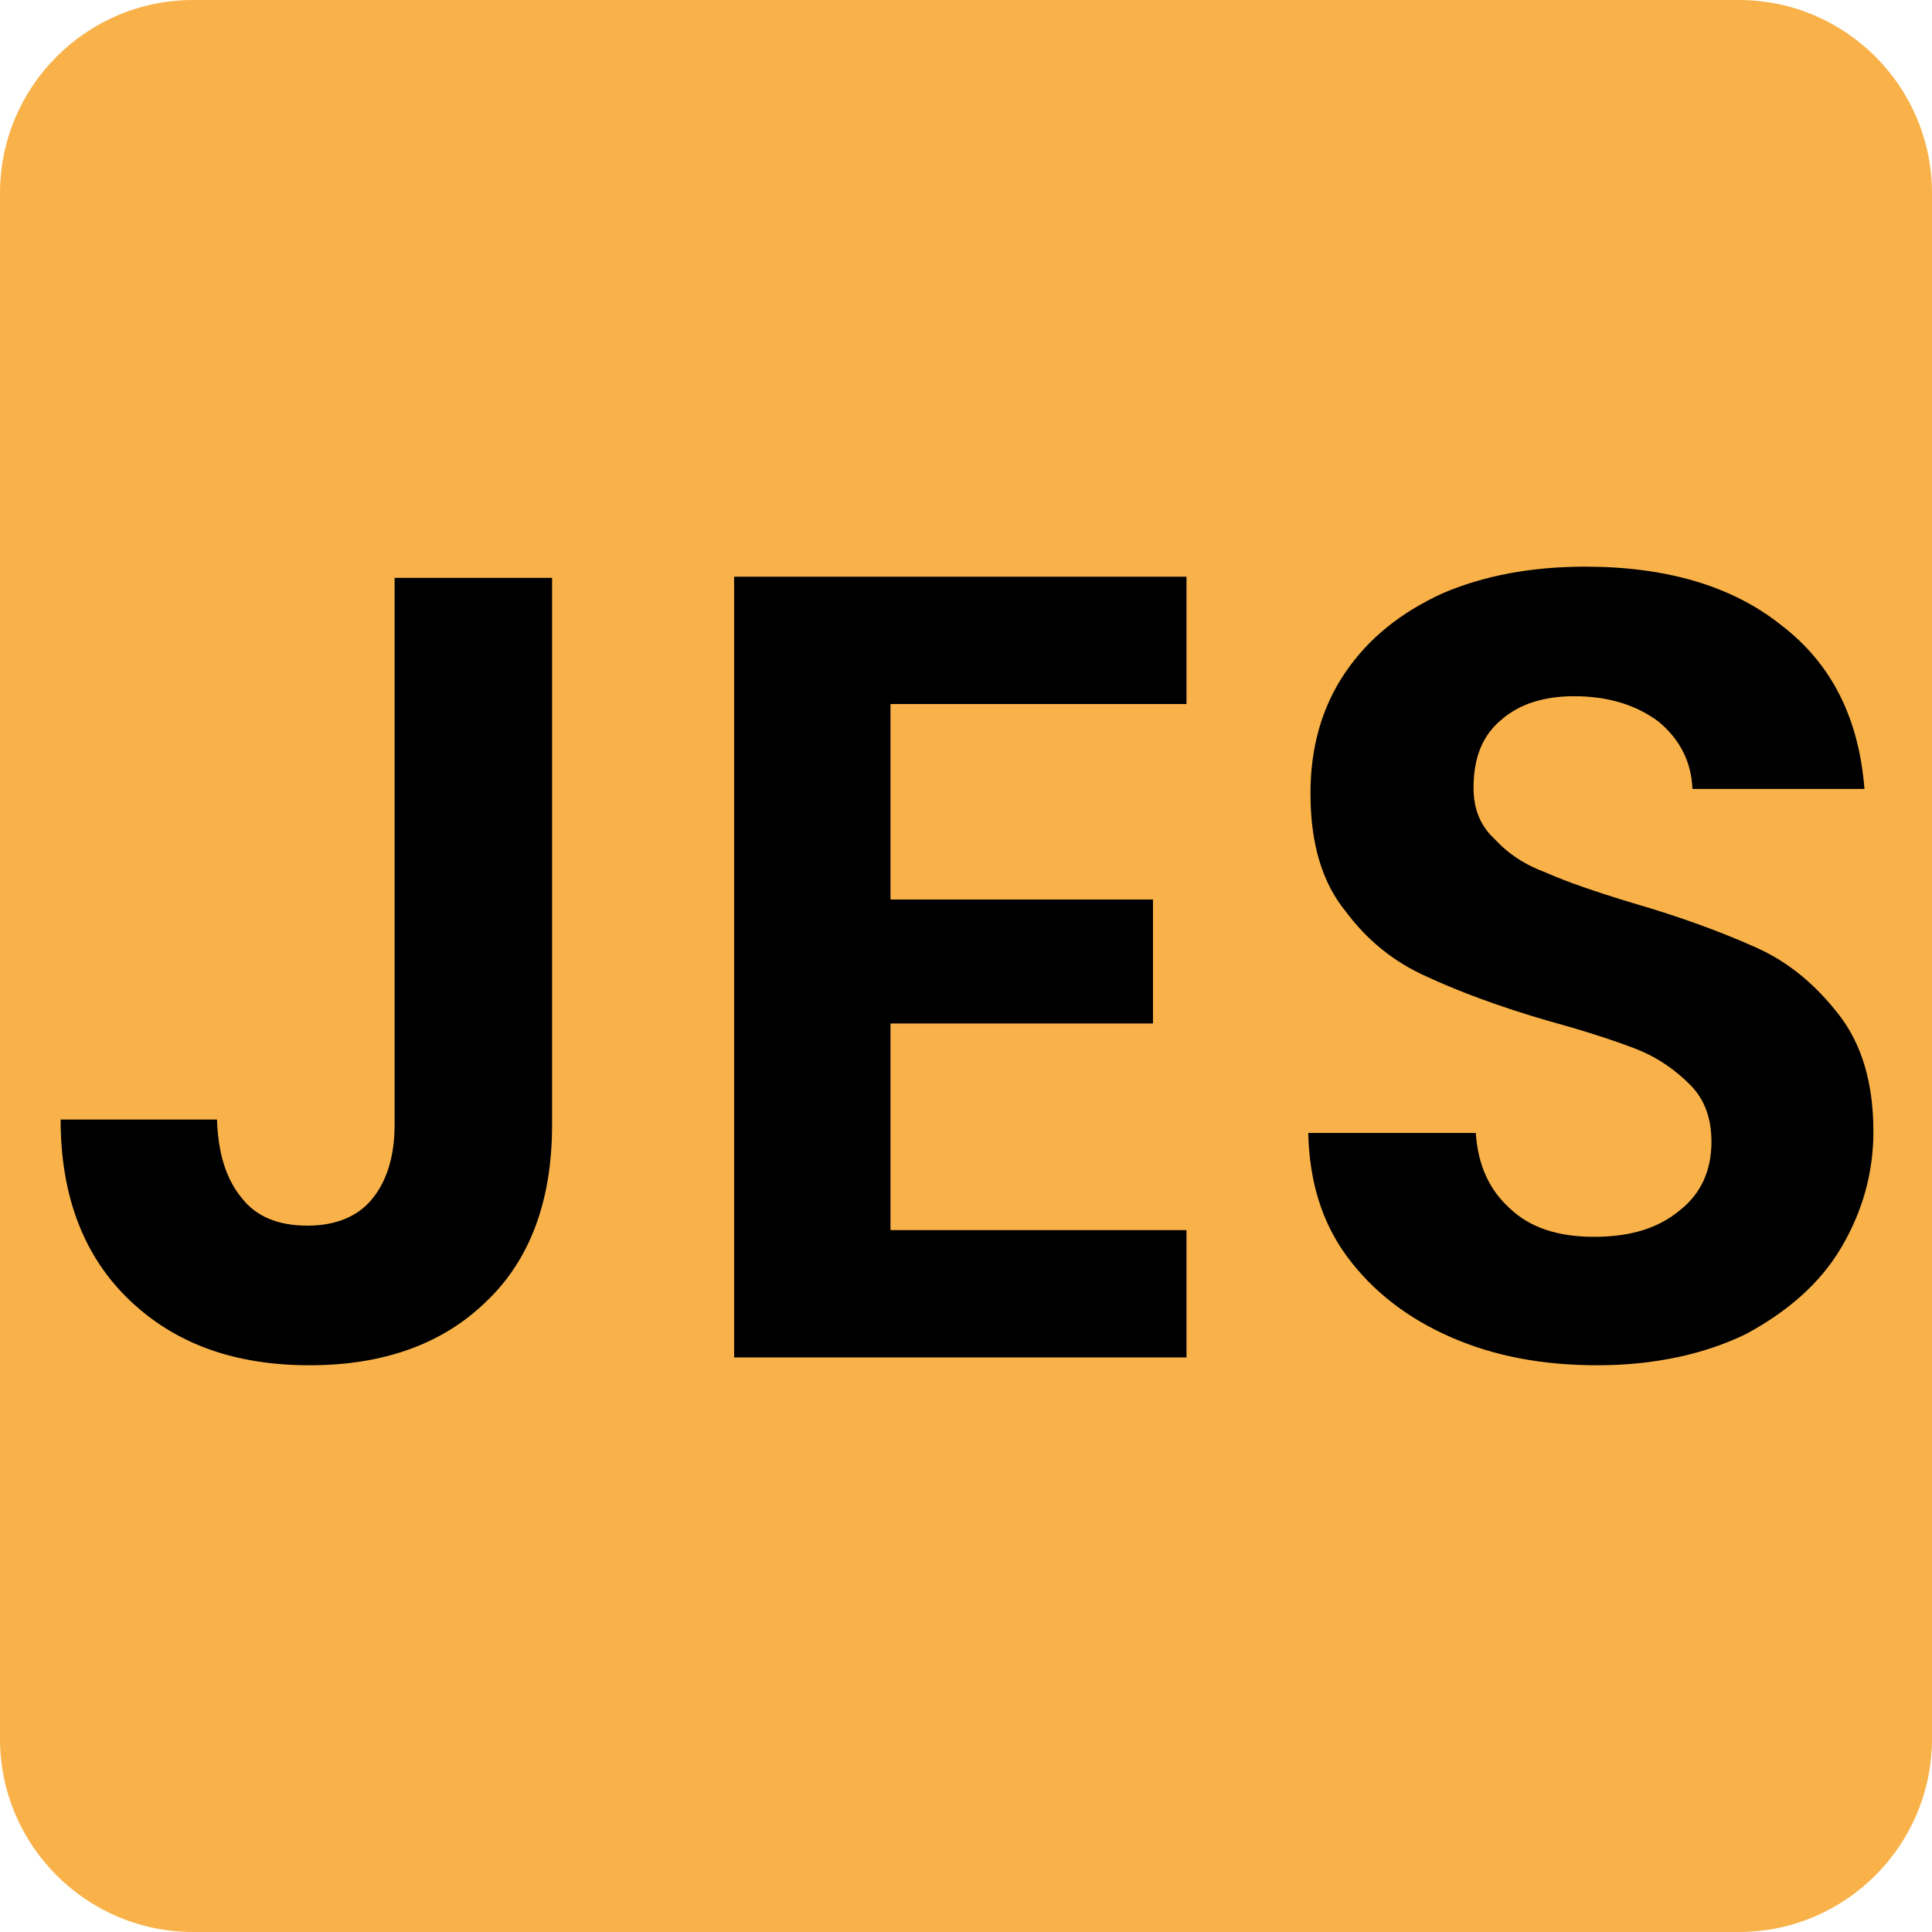
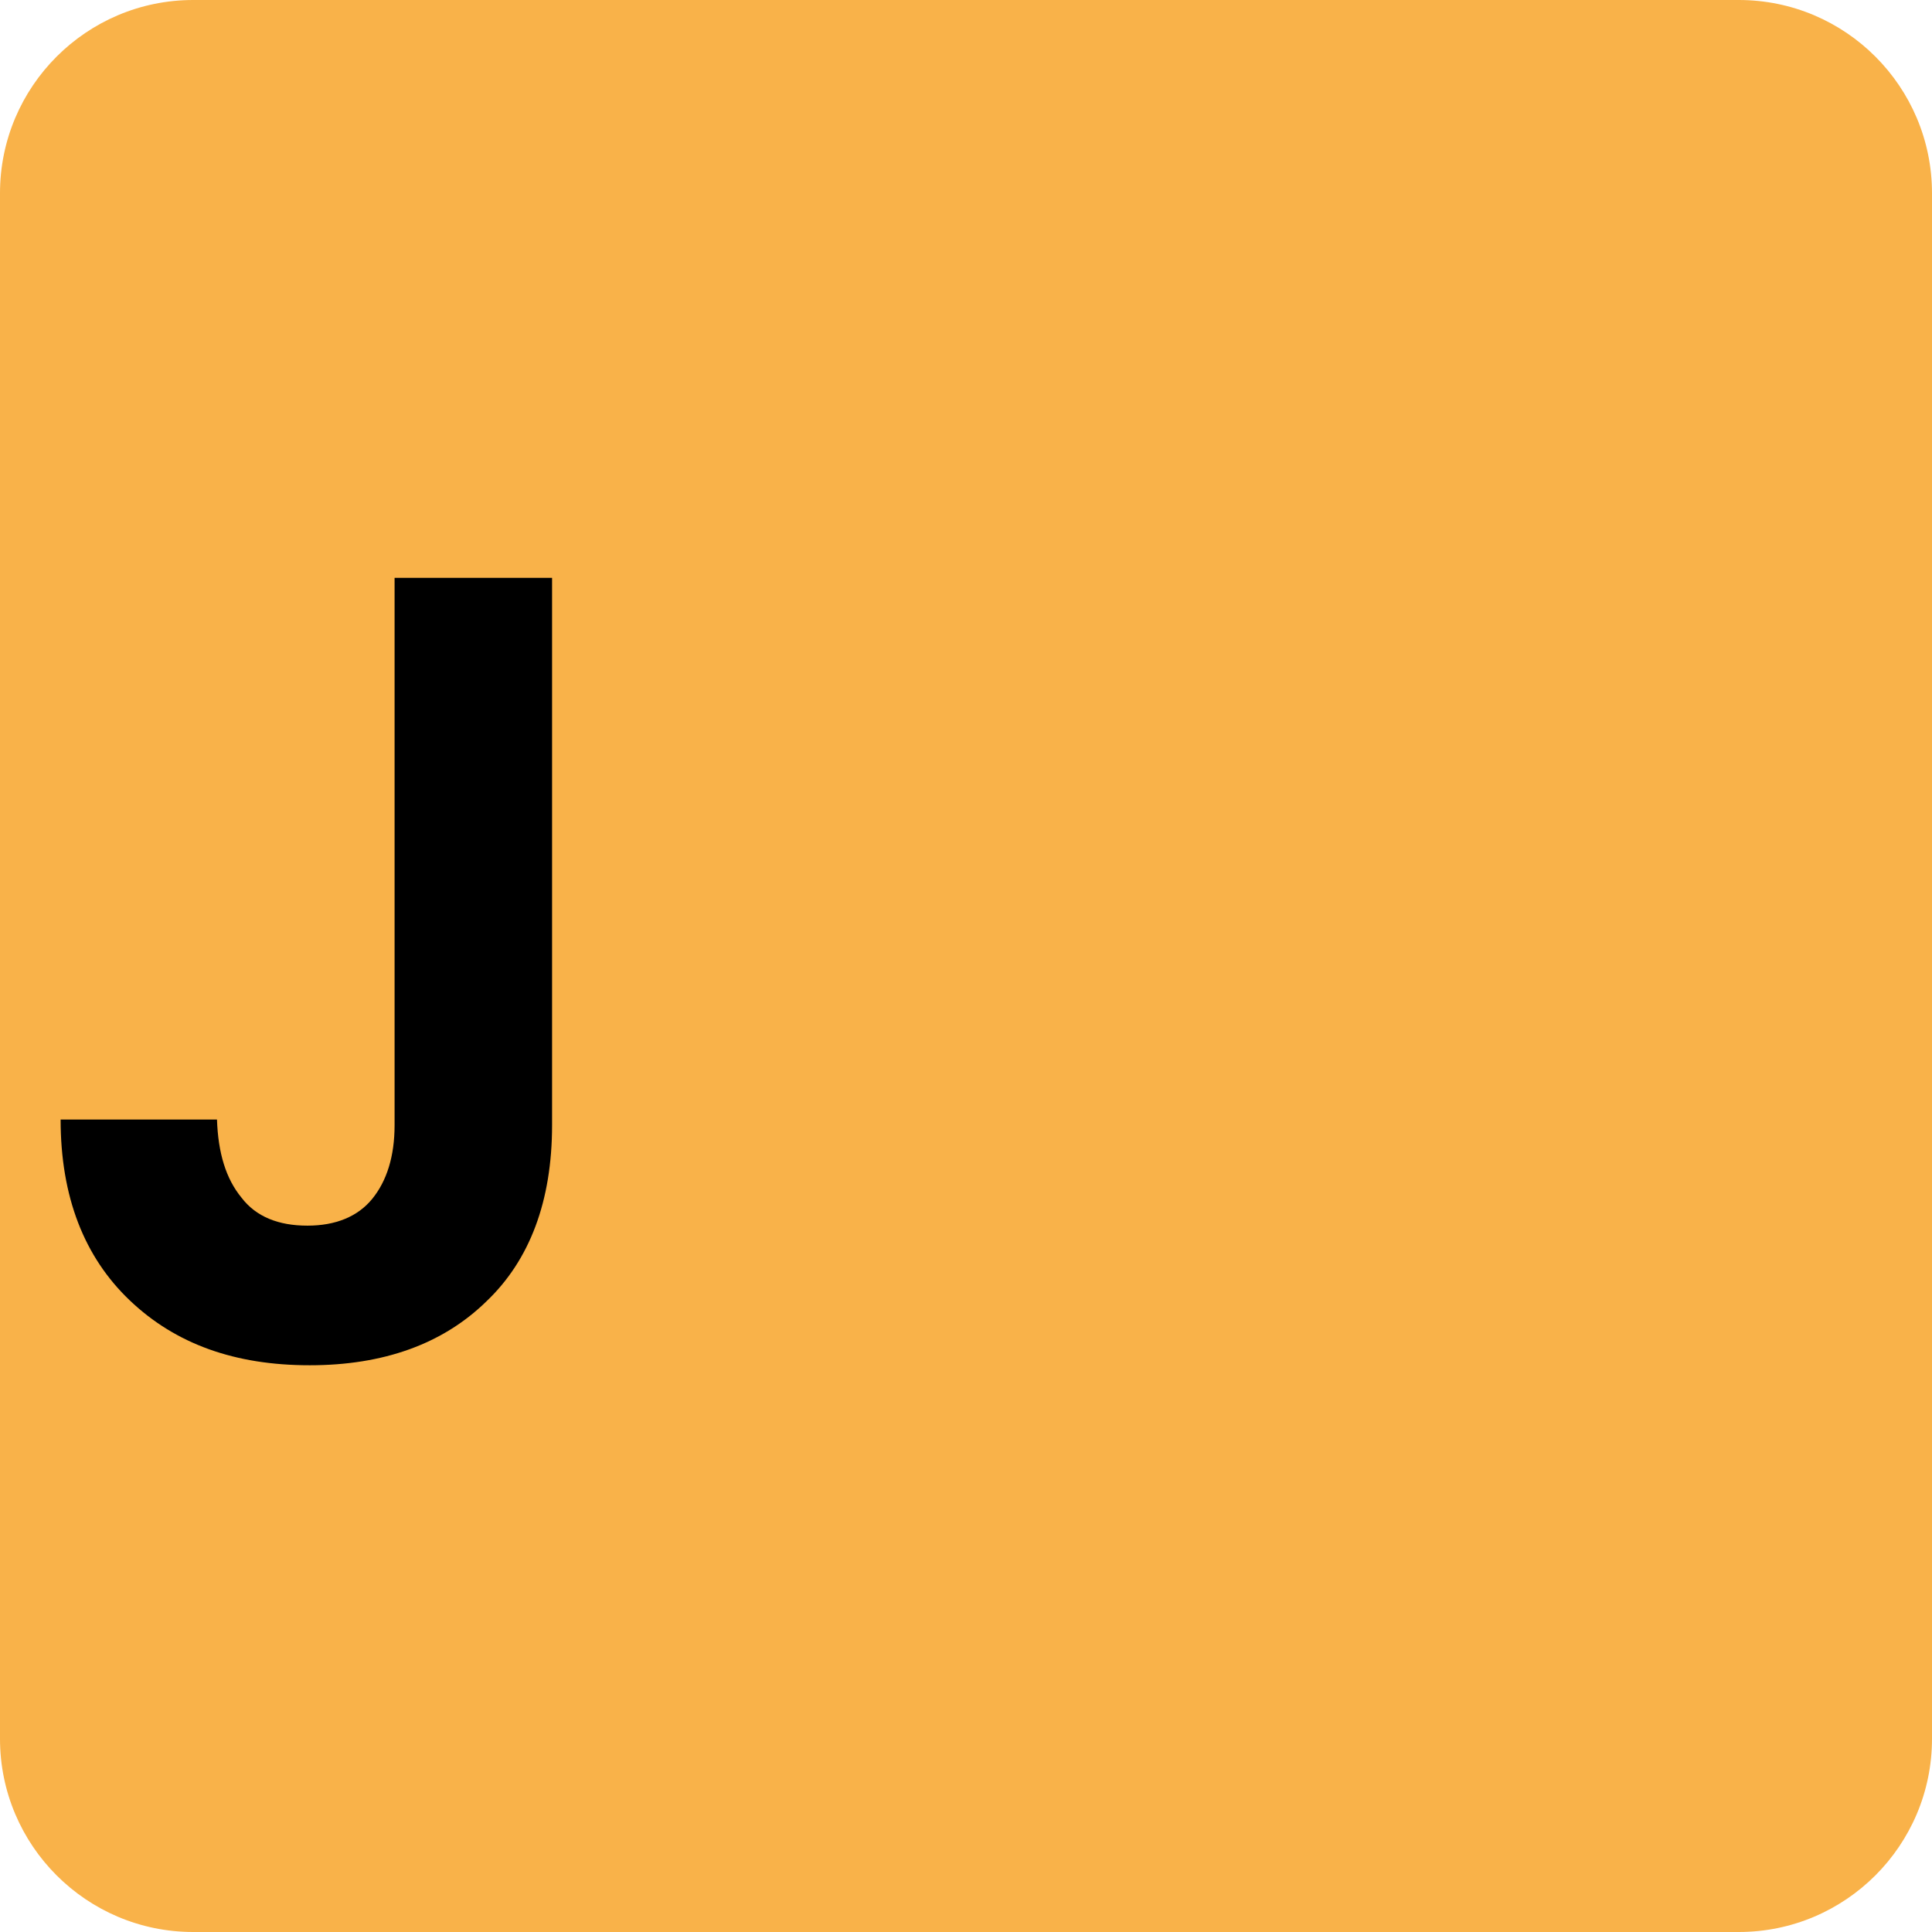
<svg xmlns="http://www.w3.org/2000/svg" width="100%" height="100%" viewBox="0 0 64 64" version="1.1" xml:space="preserve" style="fill-rule:evenodd;clip-rule:evenodd;stroke-linejoin:round;stroke-miterlimit:2;">
  <path d="M64,6.4C64,2.868 61.132,0 57.6,0L6.4,0C2.868,0 0,2.868 0,6.4L0,57.6C0,61.132 2.868,64 6.4,64L57.6,64C61.132,64 64,61.132 64,57.6L64,6.4Z" style="fill:rgb(249,178,73);" />
  <g transform="matrix(0.444,0,0,0.444,-7.513,33.349)">
    <g transform="matrix(83.333,0,0,83.333,18.444,26.167)">
      <path d="M0.476,-0.698L0.476,-0.208C0.476,-0.14 0.456,-0.087 0.417,-0.05C0.378,-0.012 0.325,0.007 0.259,0.007C0.192,0.007 0.139,-0.012 0.098,-0.051C0.057,-0.09 0.036,-0.144 0.036,-0.213L0.176,-0.213C0.177,-0.183 0.184,-0.16 0.198,-0.143C0.211,-0.126 0.231,-0.118 0.257,-0.118C0.282,-0.118 0.302,-0.126 0.315,-0.142C0.328,-0.158 0.335,-0.18 0.335,-0.208L0.335,-0.698L0.476,-0.698Z" style="fill-rule:nonzero;" />
    </g>
    <g transform="matrix(83.333,0,0,83.333,65.944,26.167)">
-       <path d="M0.209,-0.585L0.209,-0.41L0.444,-0.41L0.444,-0.299L0.209,-0.299L0.209,-0.114L0.474,-0.114L0.474,-0L0.069,-0L0.069,-0.699L0.474,-0.699L0.474,-0.585L0.209,-0.585Z" style="fill-rule:nonzero;" />
-     </g>
+       </g>
    <g transform="matrix(83.333,0,0,83.333,110.277,26.167)">
-       <path d="M0.31,0.007C0.261,0.007 0.218,-0.001 0.179,-0.018C0.14,-0.035 0.109,-0.059 0.086,-0.09C0.063,-0.121 0.052,-0.158 0.051,-0.201L0.201,-0.201C0.203,-0.172 0.213,-0.15 0.232,-0.133C0.25,-0.116 0.275,-0.108 0.307,-0.108C0.34,-0.108 0.365,-0.116 0.384,-0.132C0.403,-0.147 0.412,-0.168 0.412,-0.193C0.412,-0.214 0.406,-0.231 0.393,-0.244C0.38,-0.257 0.365,-0.268 0.345,-0.276C0.327,-0.283 0.3,-0.292 0.267,-0.301C0.222,-0.314 0.185,-0.328 0.157,-0.341C0.128,-0.354 0.104,-0.373 0.084,-0.4C0.063,-0.426 0.053,-0.461 0.053,-0.505C0.053,-0.546 0.063,-0.582 0.084,-0.613C0.105,-0.644 0.134,-0.667 0.171,-0.684C0.208,-0.7 0.251,-0.708 0.299,-0.708C0.371,-0.708 0.43,-0.691 0.474,-0.656C0.52,-0.621 0.544,-0.572 0.549,-0.509L0.395,-0.509C0.394,-0.533 0.384,-0.553 0.365,-0.569C0.345,-0.584 0.32,-0.592 0.289,-0.592C0.262,-0.592 0.24,-0.585 0.224,-0.571C0.207,-0.557 0.199,-0.537 0.199,-0.51C0.199,-0.491 0.205,-0.476 0.218,-0.464C0.23,-0.451 0.245,-0.441 0.264,-0.434C0.282,-0.426 0.308,-0.417 0.341,-0.407C0.386,-0.394 0.423,-0.38 0.452,-0.367C0.481,-0.354 0.505,-0.334 0.526,-0.307C0.547,-0.28 0.557,-0.245 0.557,-0.202C0.557,-0.165 0.547,-0.13 0.528,-0.098C0.509,-0.066 0.48,-0.041 0.443,-0.021C0.406,-0.003 0.361,0.007 0.31,0.007Z" style="fill-rule:nonzero;" />
-     </g>
+       </g>
  </g>
</svg>